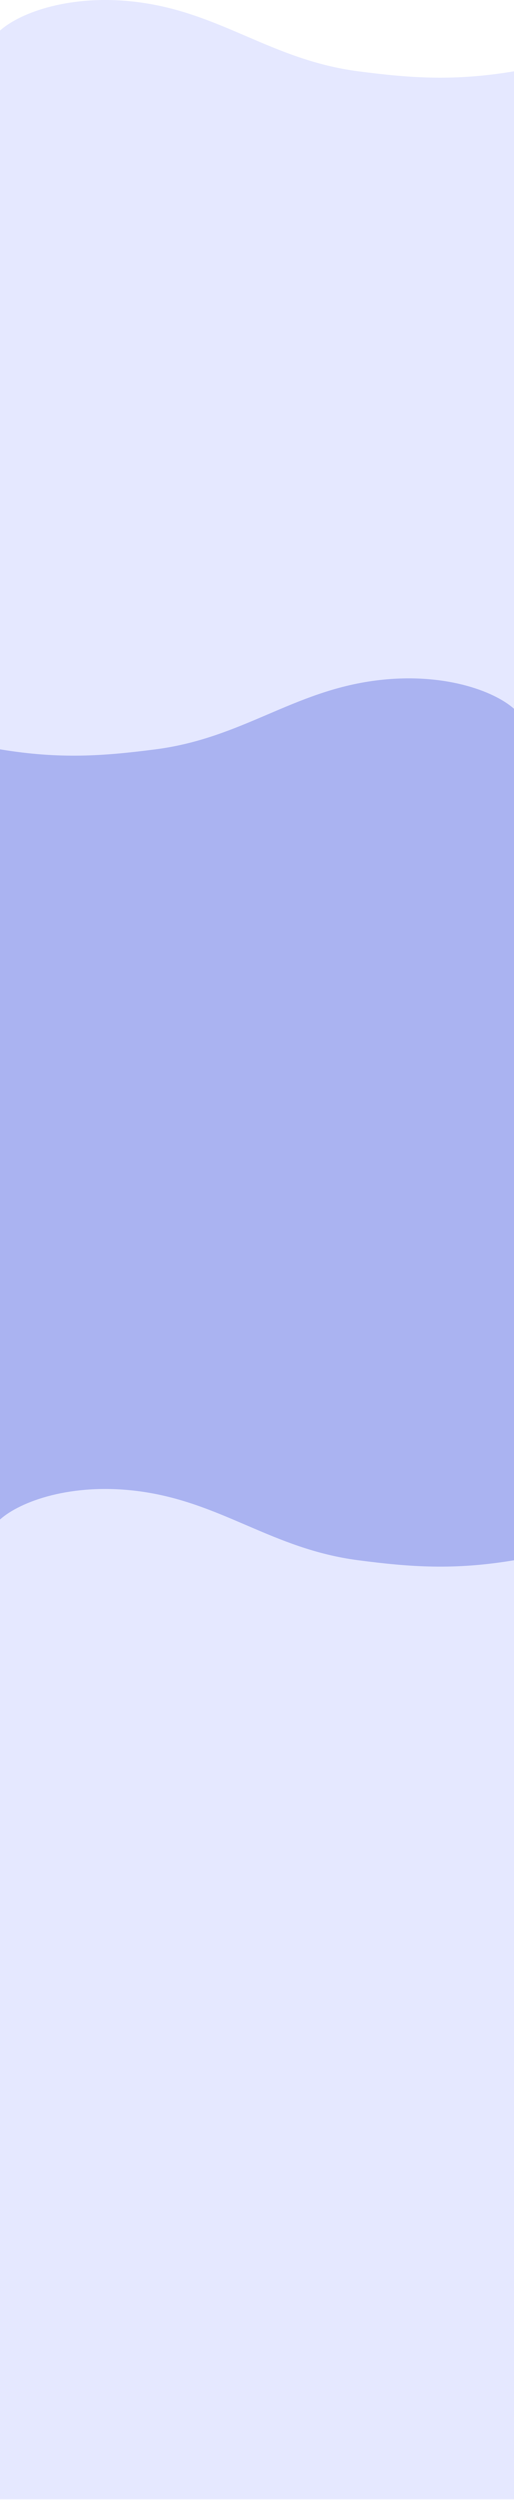
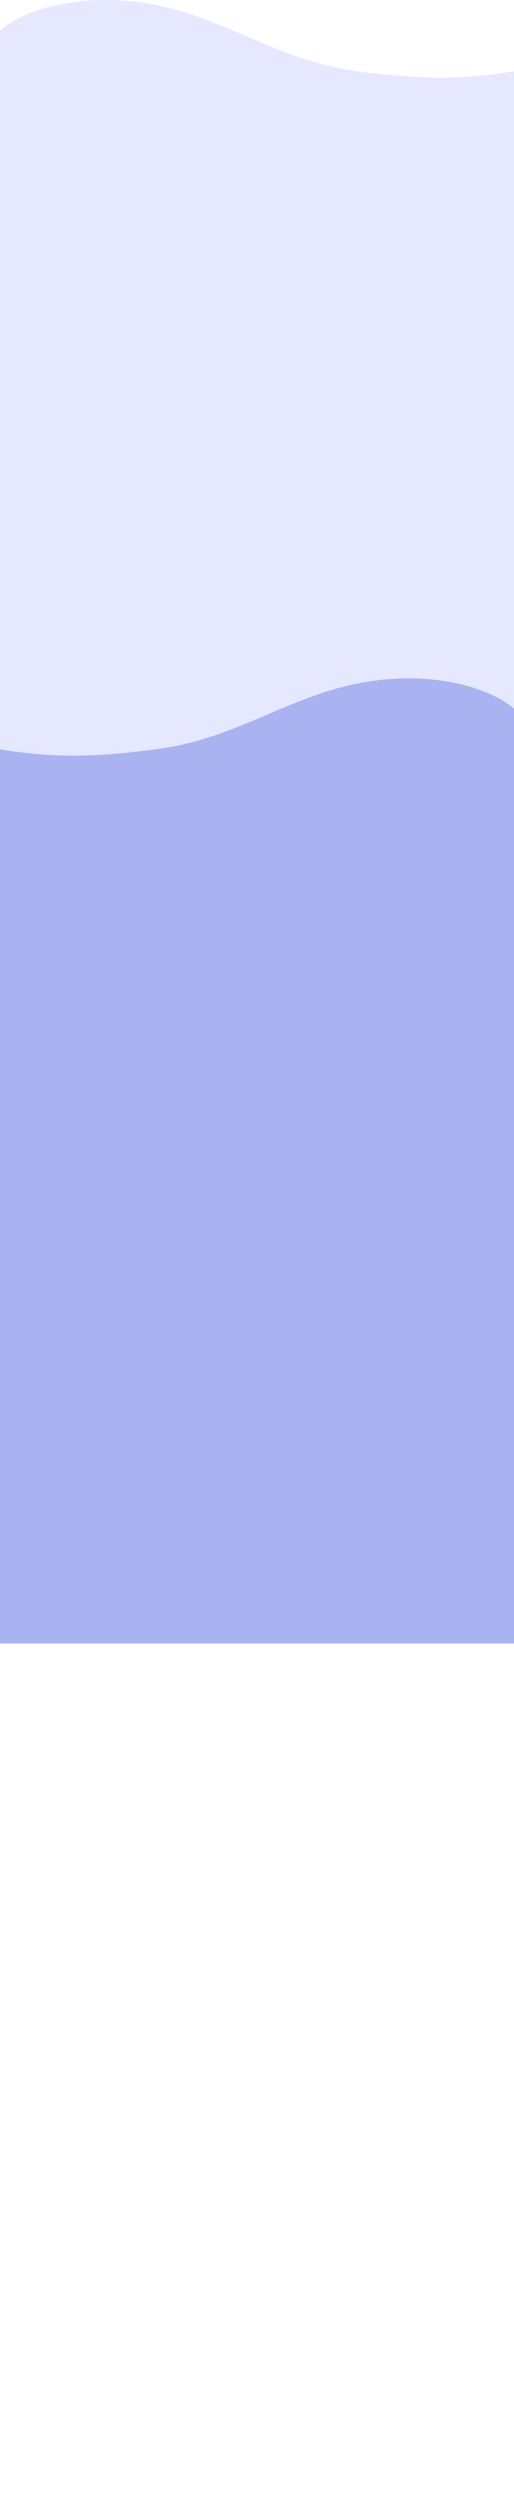
<svg xmlns="http://www.w3.org/2000/svg" width="393" height="1909" viewBox="0 0 393 1909" fill="none">
  <path d="M274.028 54.461C313.882 59.644 347.15 62.113 393 54.461V643H0L1.52588e-05 23.34C15.442 9.525 54.448 -4.929 105.515 1.629C169.347 9.827 207.695 45.836 274.028 54.461Z" fill="#E5E8FF" />
  <path d="M118.972 572.202C79.118 577.36 45.85 579.817 0 572.202V1255H393V541.229C377.558 527.479 338.552 513.095 287.485 519.622C223.653 527.781 185.305 563.617 118.972 572.202Z" fill="#AAB3F1" />
-   <path d="M274.028 1191.45C313.882 1196.63 347.15 1199.1 393 1191.45V1908.5H0V1160.33C15.442 1146.52 54.448 1132.07 105.515 1138.63C169.347 1146.83 207.695 1182.83 274.028 1191.45Z" fill="#E5E8FF" />
</svg>